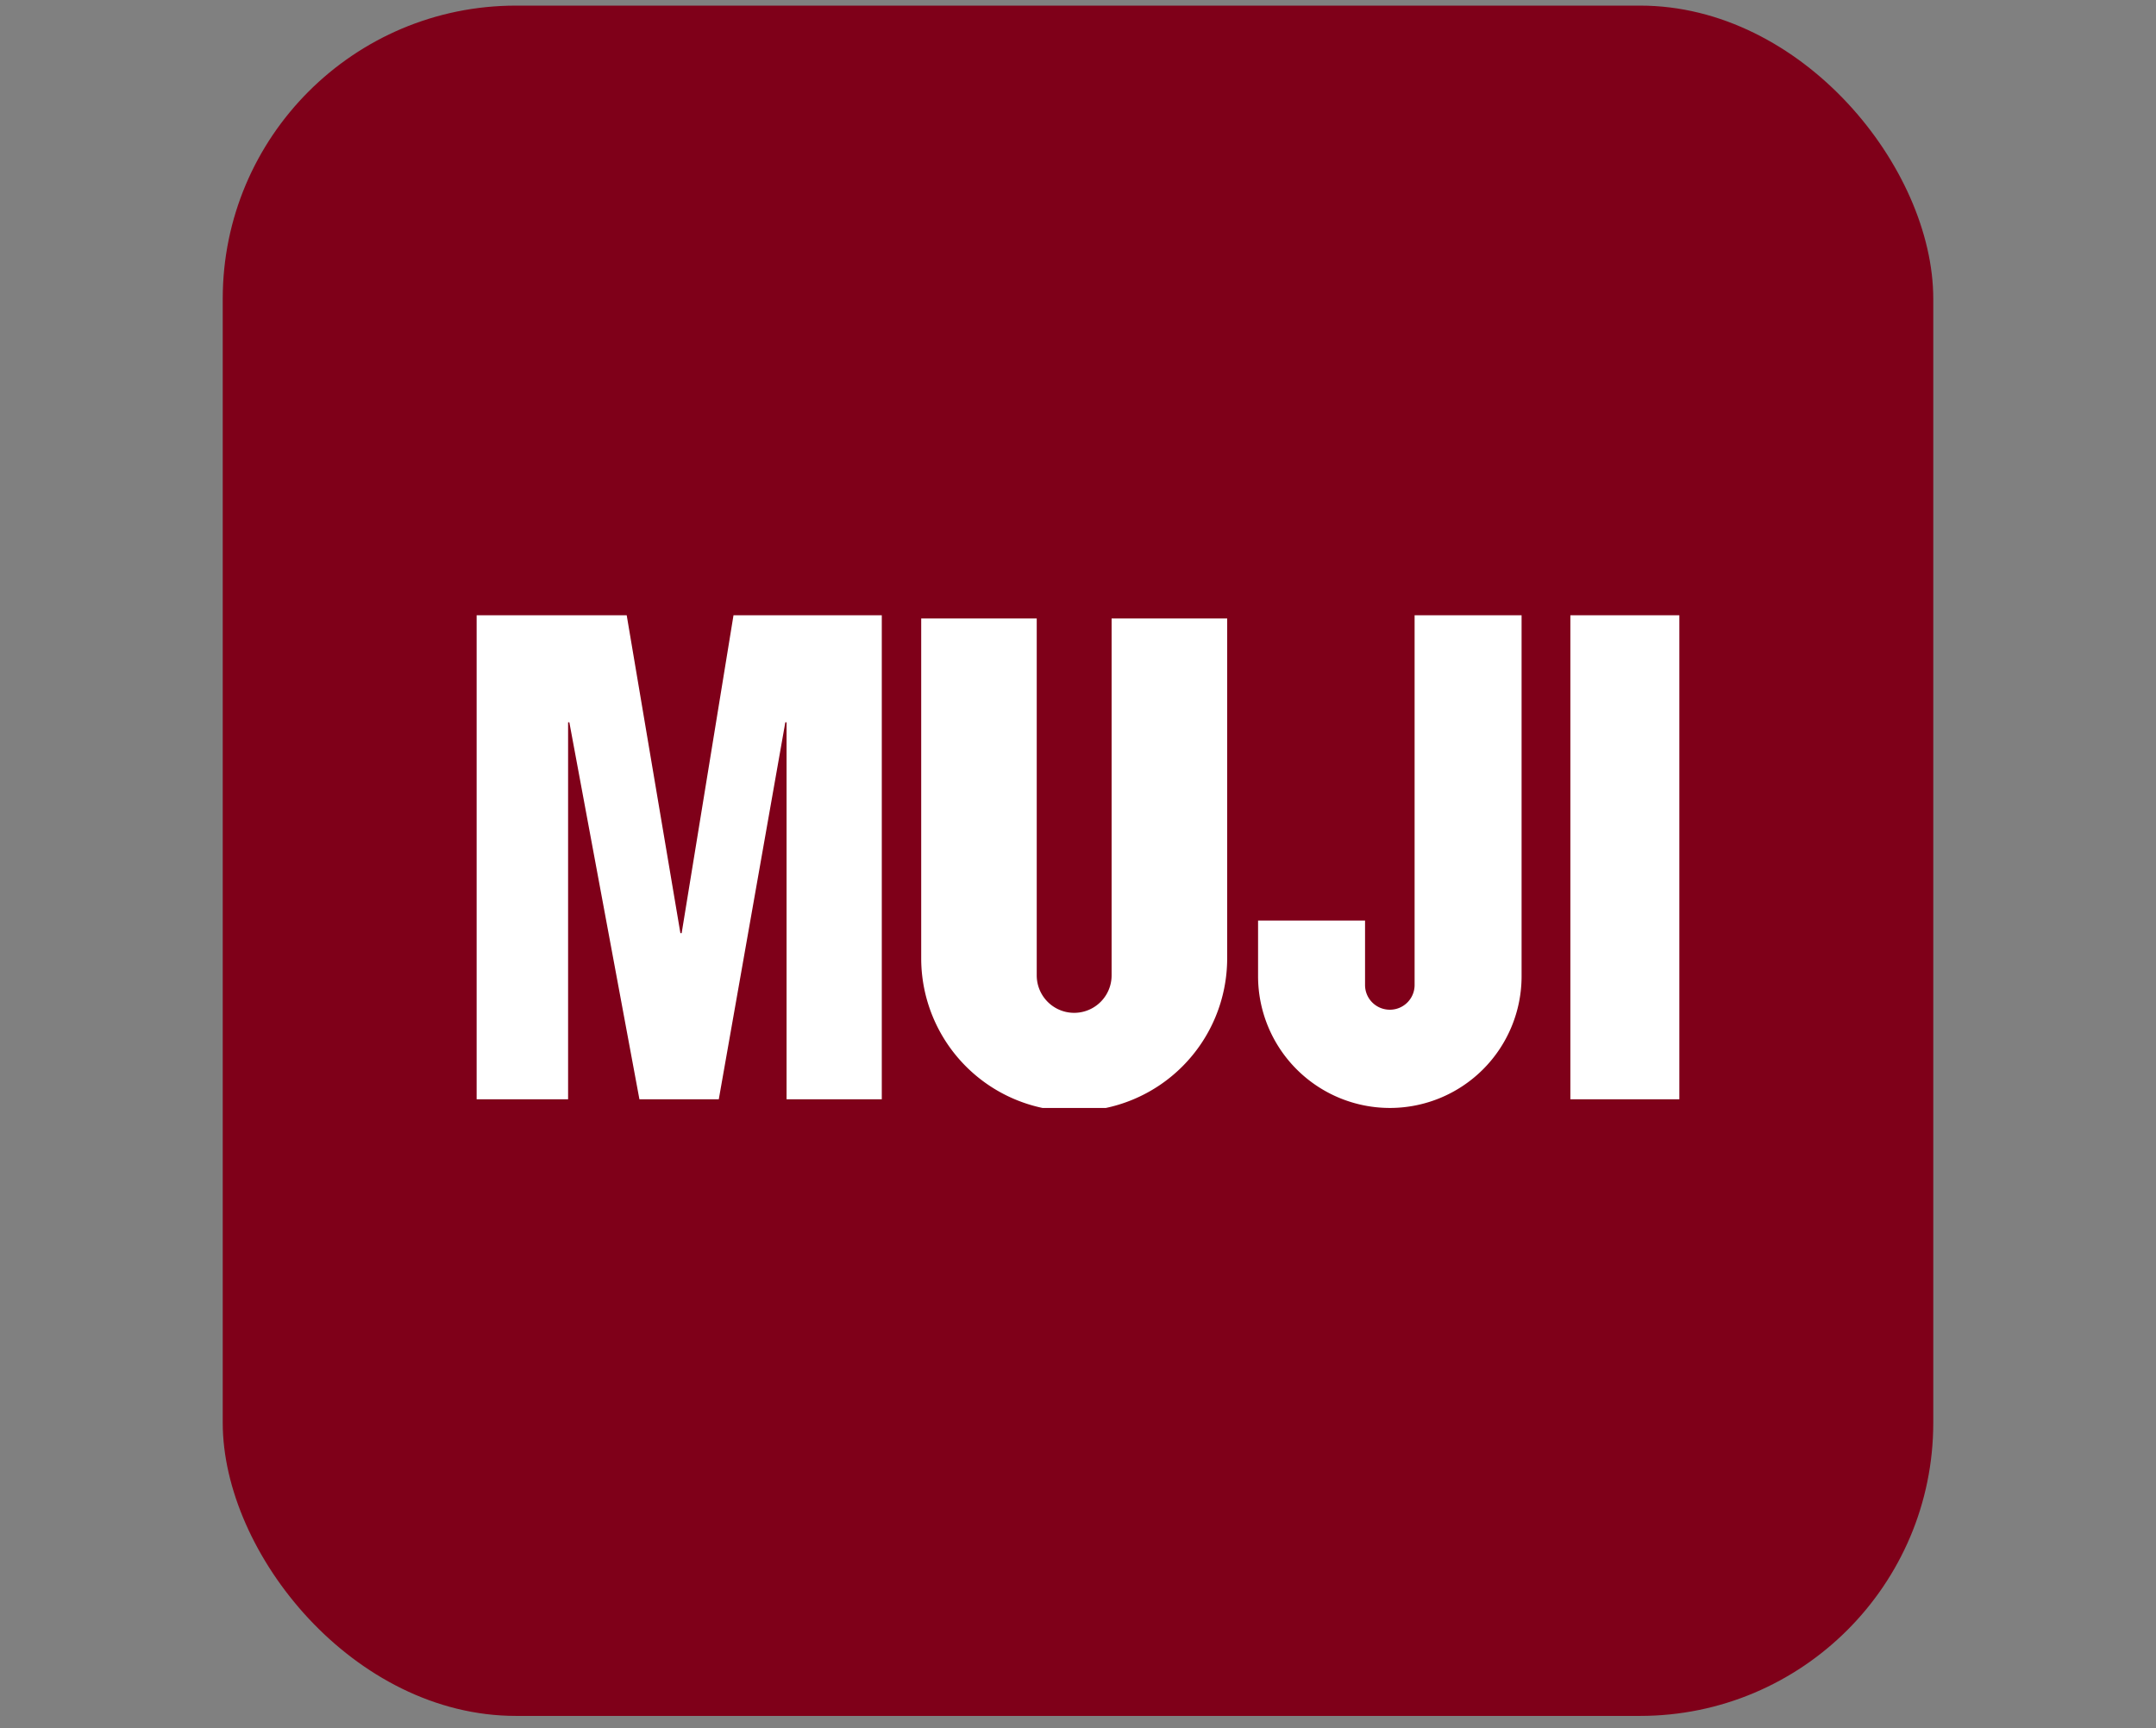
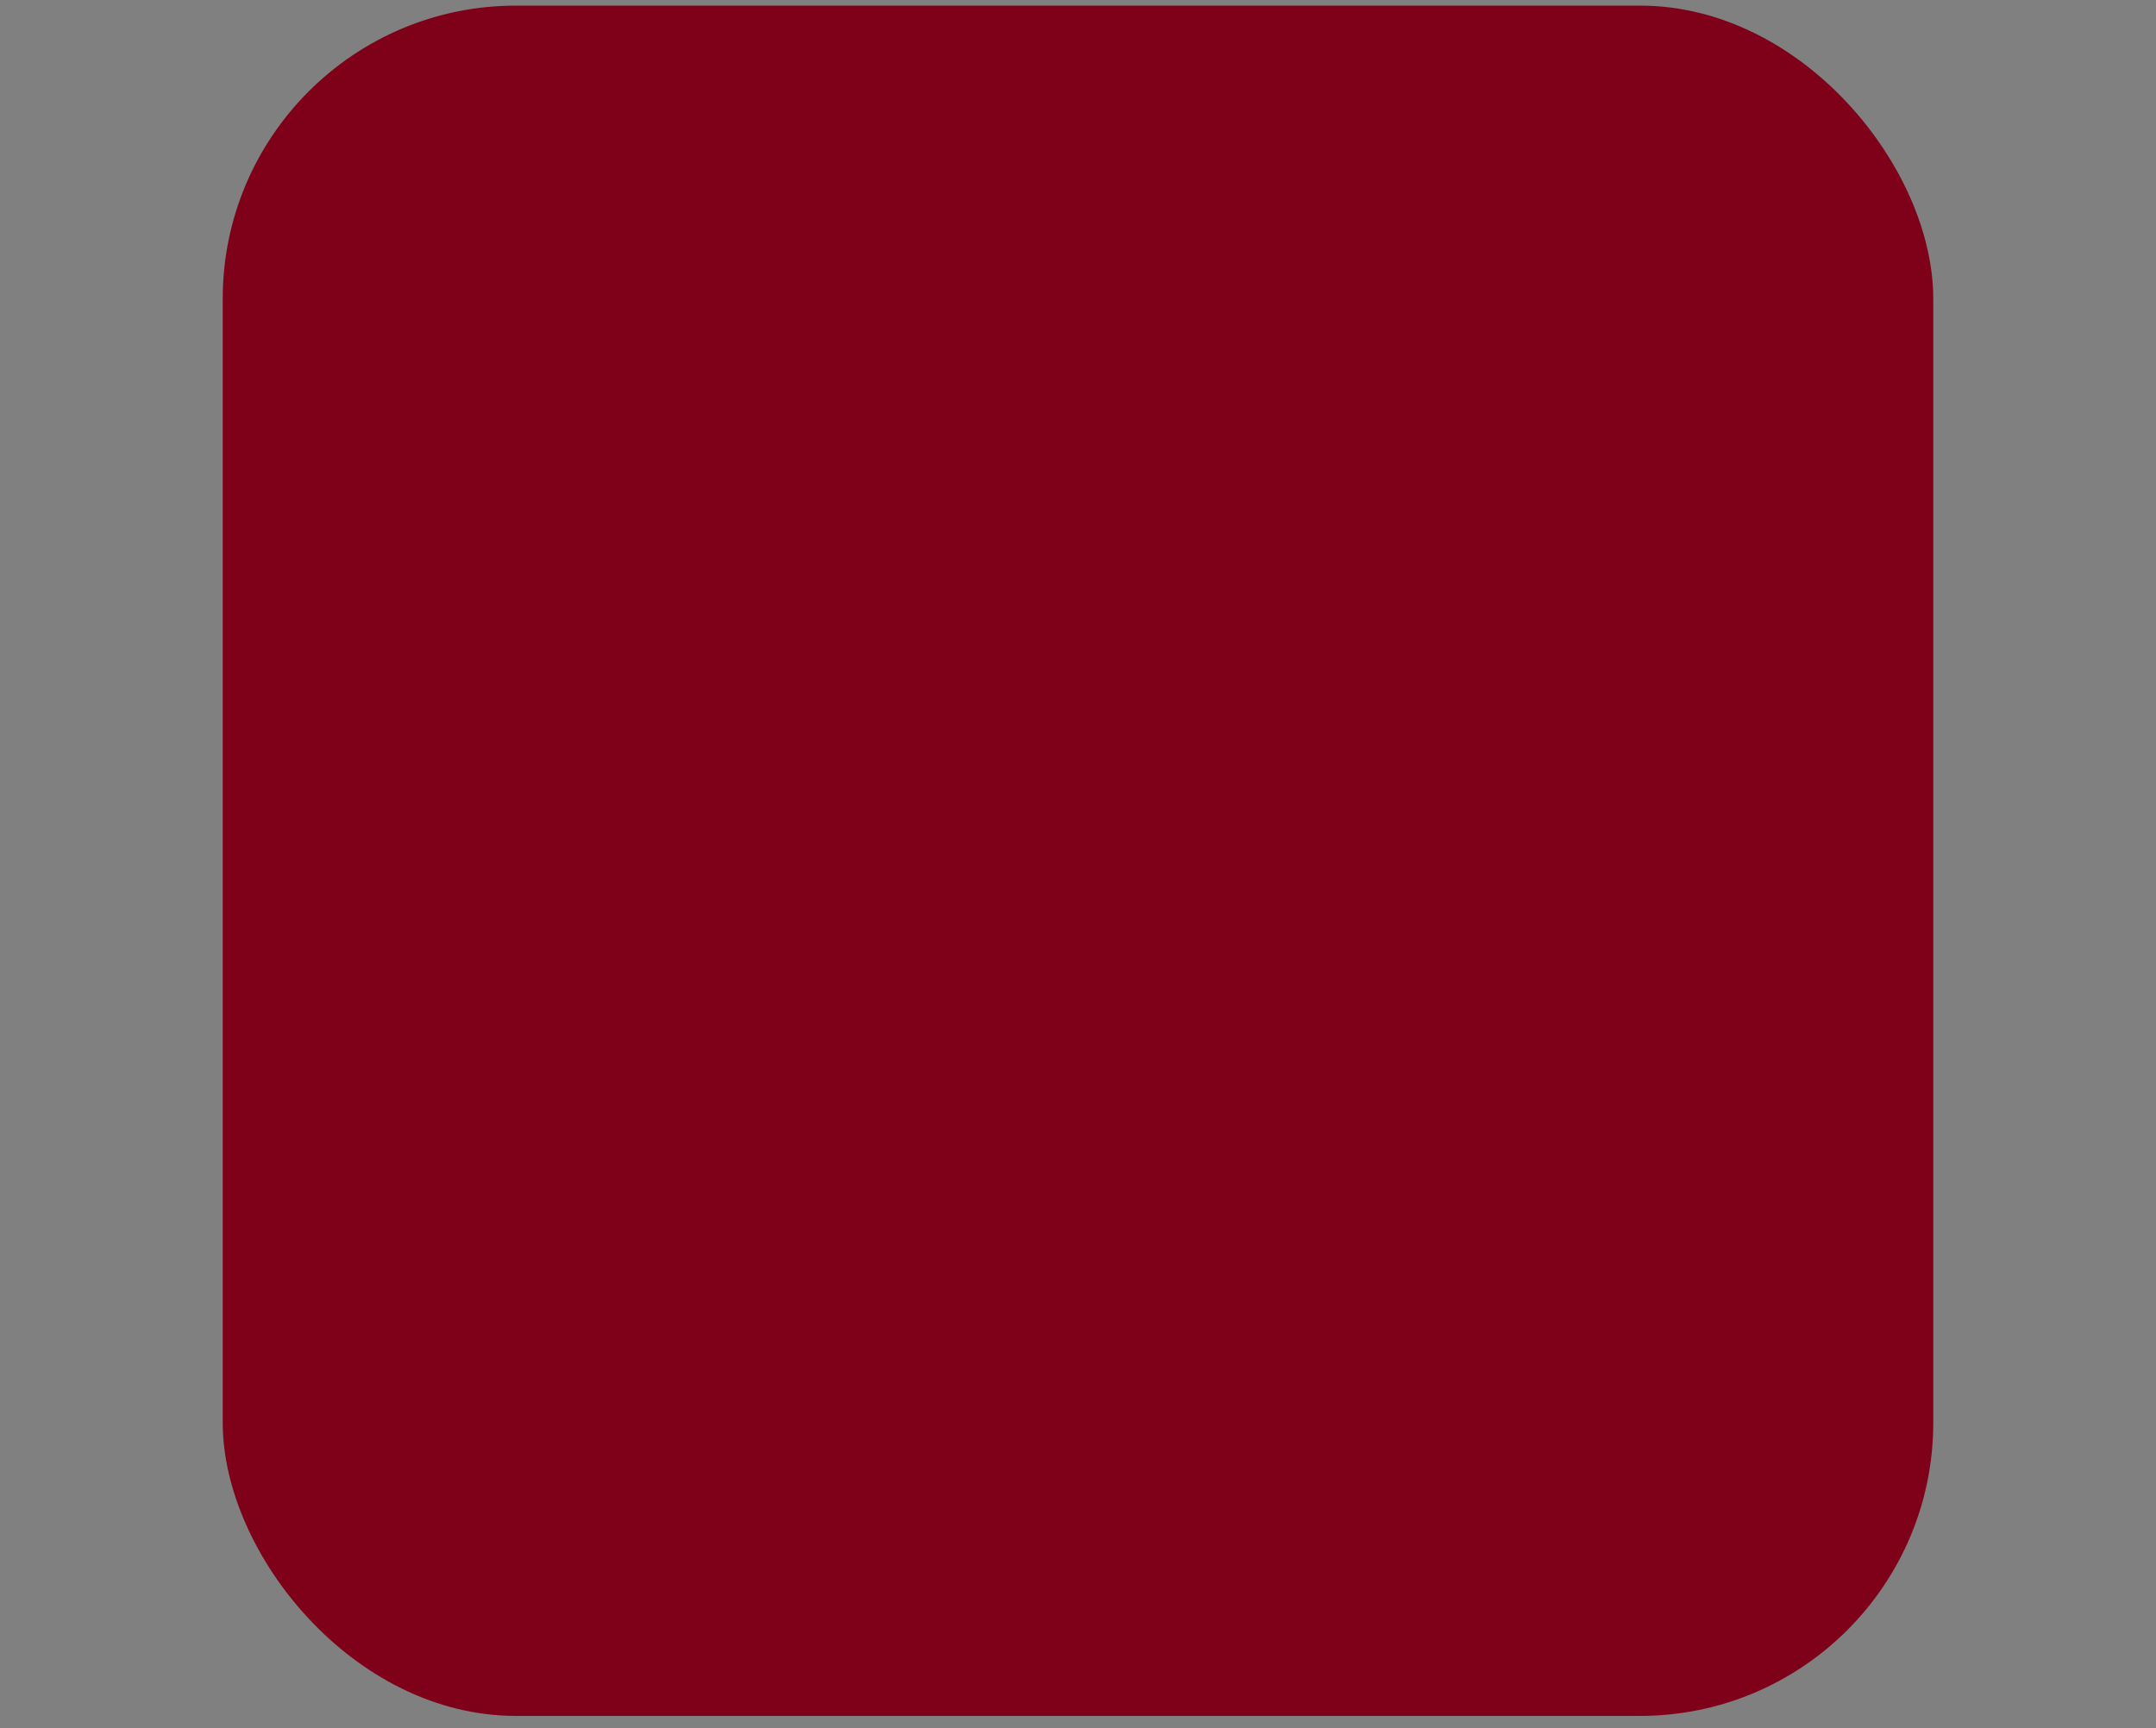
<svg xmlns="http://www.w3.org/2000/svg" width="121" height="97" fill="none">
  <rect width="100%" height="100%" fill="#808080" stroke="none" />
  <rect x="12.5" y=".315" width="96" height="96" rx="16.457" fill="#7F0019" />
  <g clip-path="url(#a)" fill="#fff">
-     <path d="M26.75 34.534h8.422l3.014 17.846h.07l2.91-17.846h8.322v27.17h-5.344v-21.16h-.07l-3.734 21.16h-4.454l-3.933-21.16h-.07v21.16H26.75v-27.17Zm61.383 0h6.116v27.17h-6.116v-27.17Zm-25.747.181V54.75a2.1 2.1 0 1 1-4.202 0V34.715H51.7V53.79a8.588 8.588 0 0 0 8.586 8.587 8.588 8.588 0 0 0 8.586-8.587V34.716h-6.485Zm23.009-.181v20.263a7.392 7.392 0 0 1-7.392 7.393 7.398 7.398 0 0 1-7.397-7.393v-3.125h6.004v3.617c0 .767.62 1.387 1.393 1.387.767 0 1.388-.62 1.388-1.387V34.534h6.01-.006Z" />
-   </g>
+     </g>
  <defs>
    <clipPath id="a">
      <path fill="#fff" transform="translate(26.75 34.534)" d="M0 0h67.5v27.656H0z" />
    </clipPath>
  </defs>
</svg>